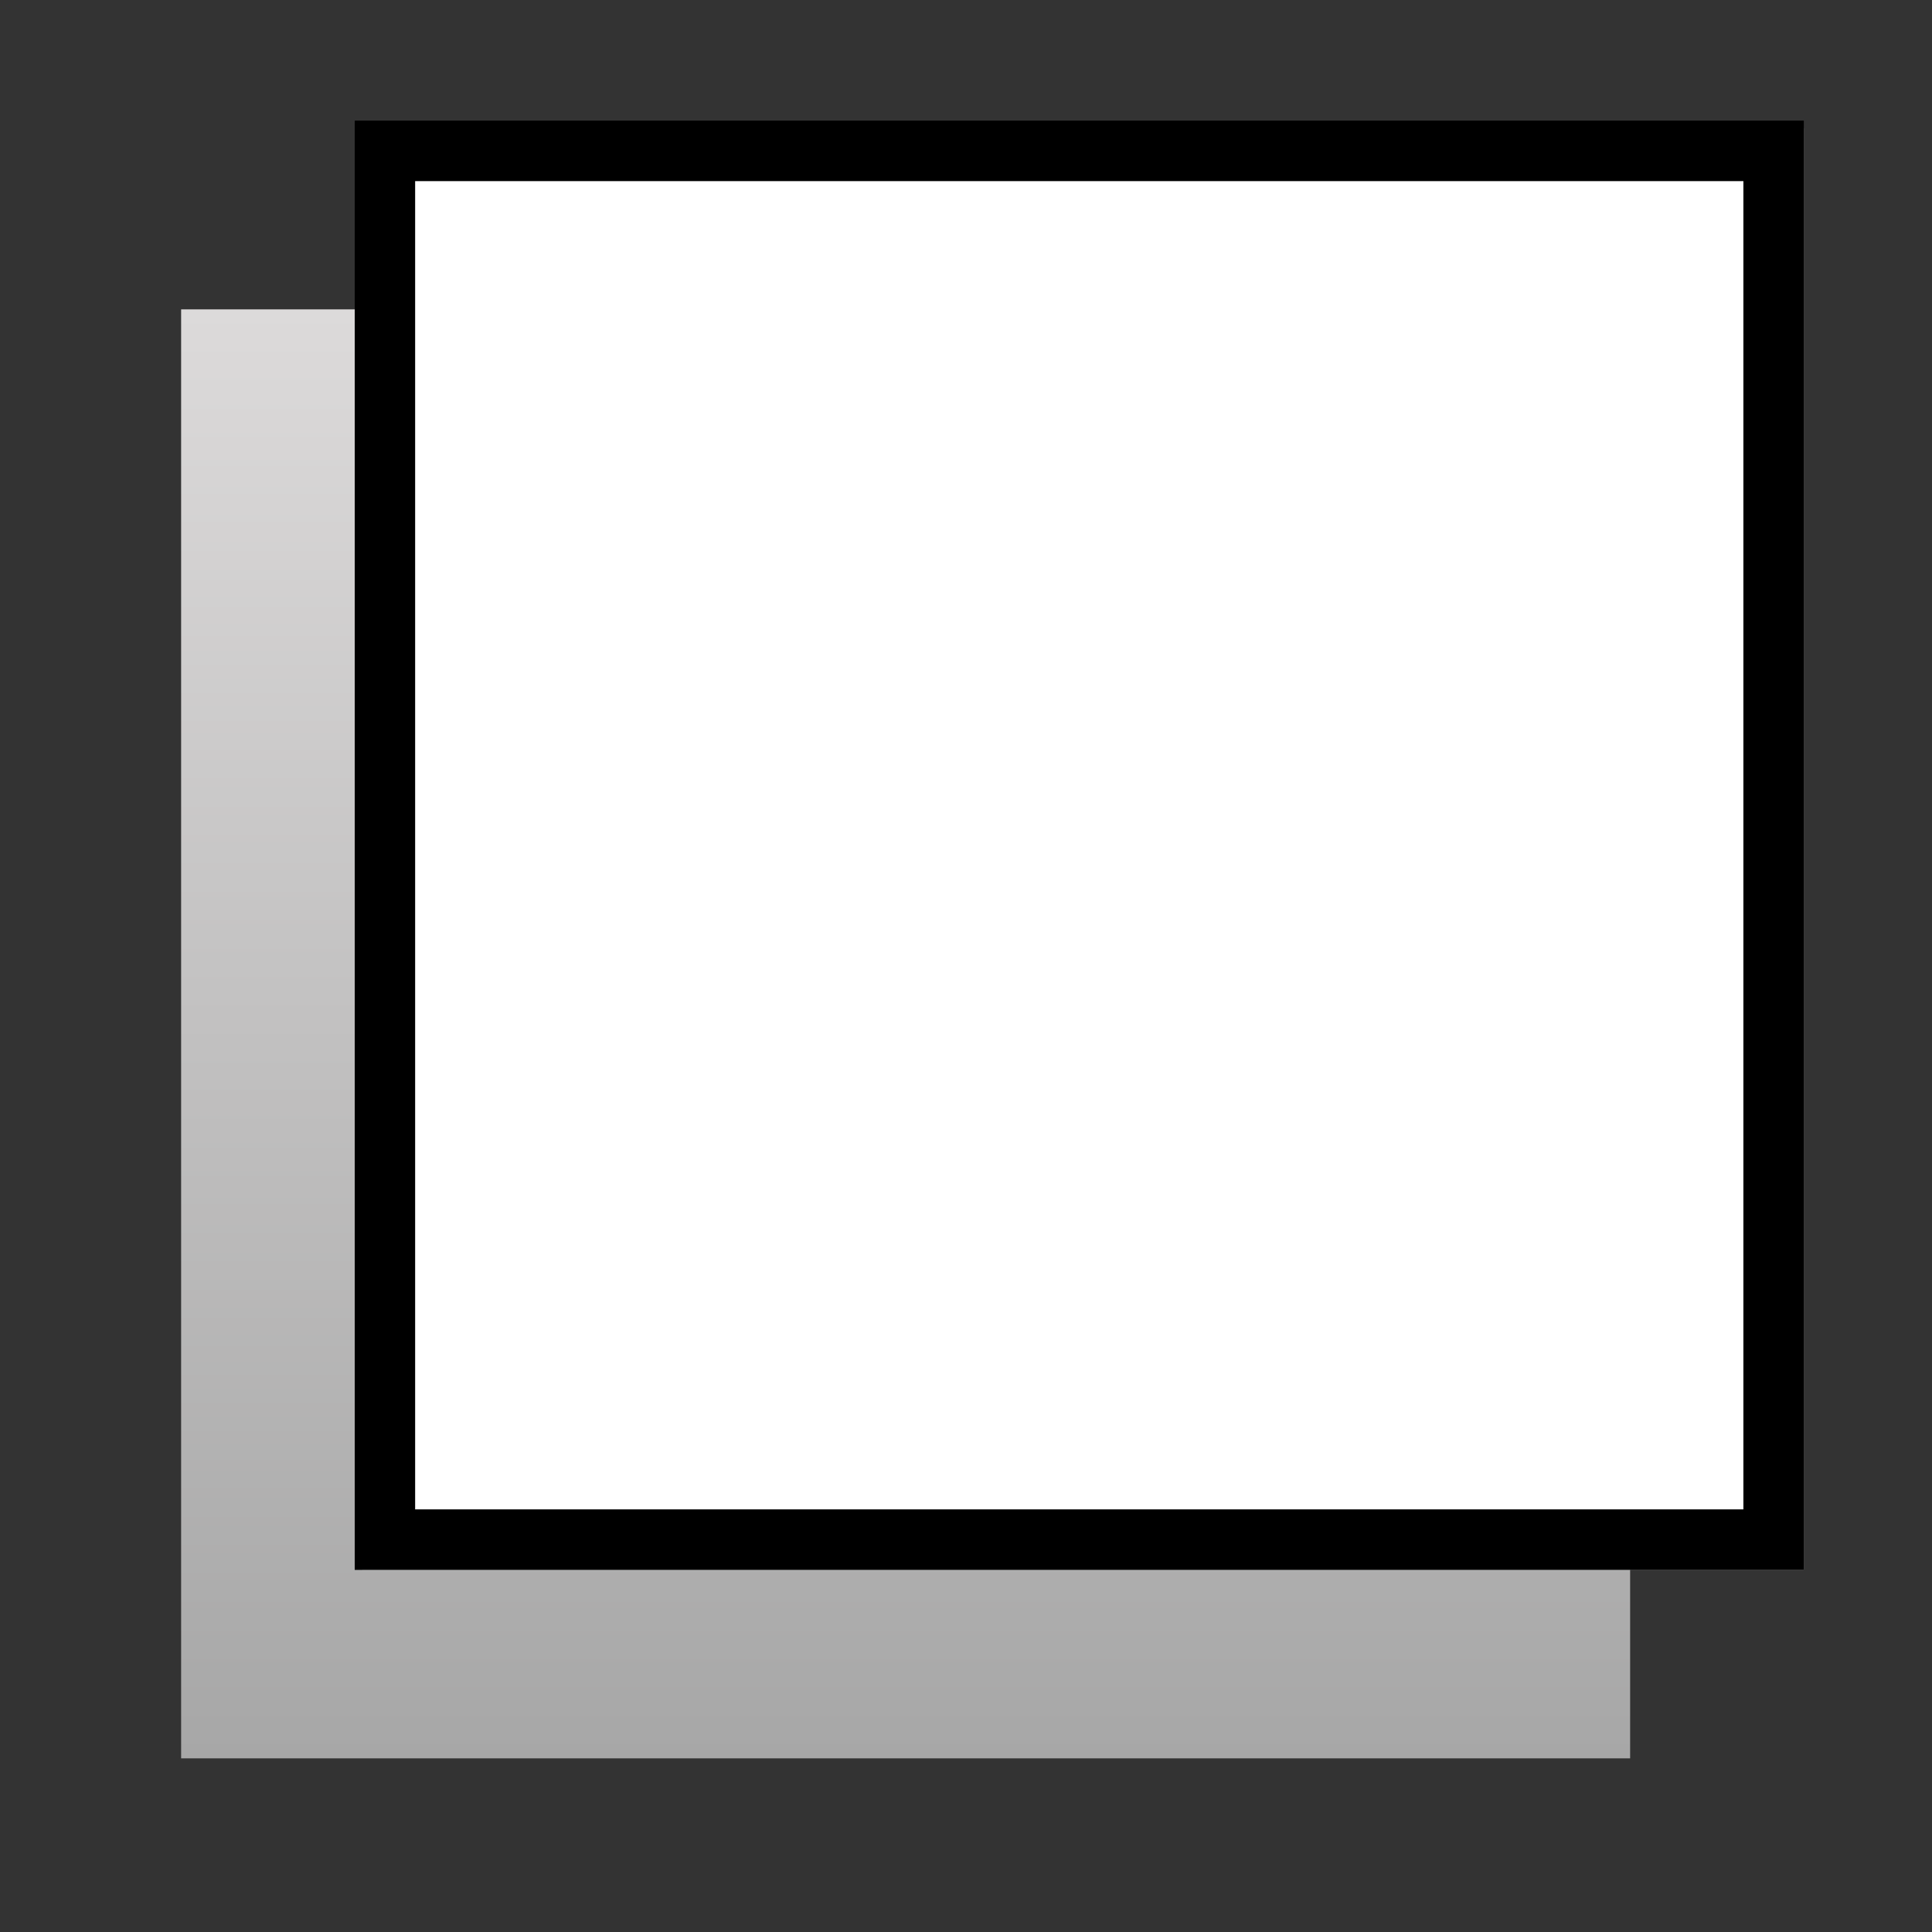
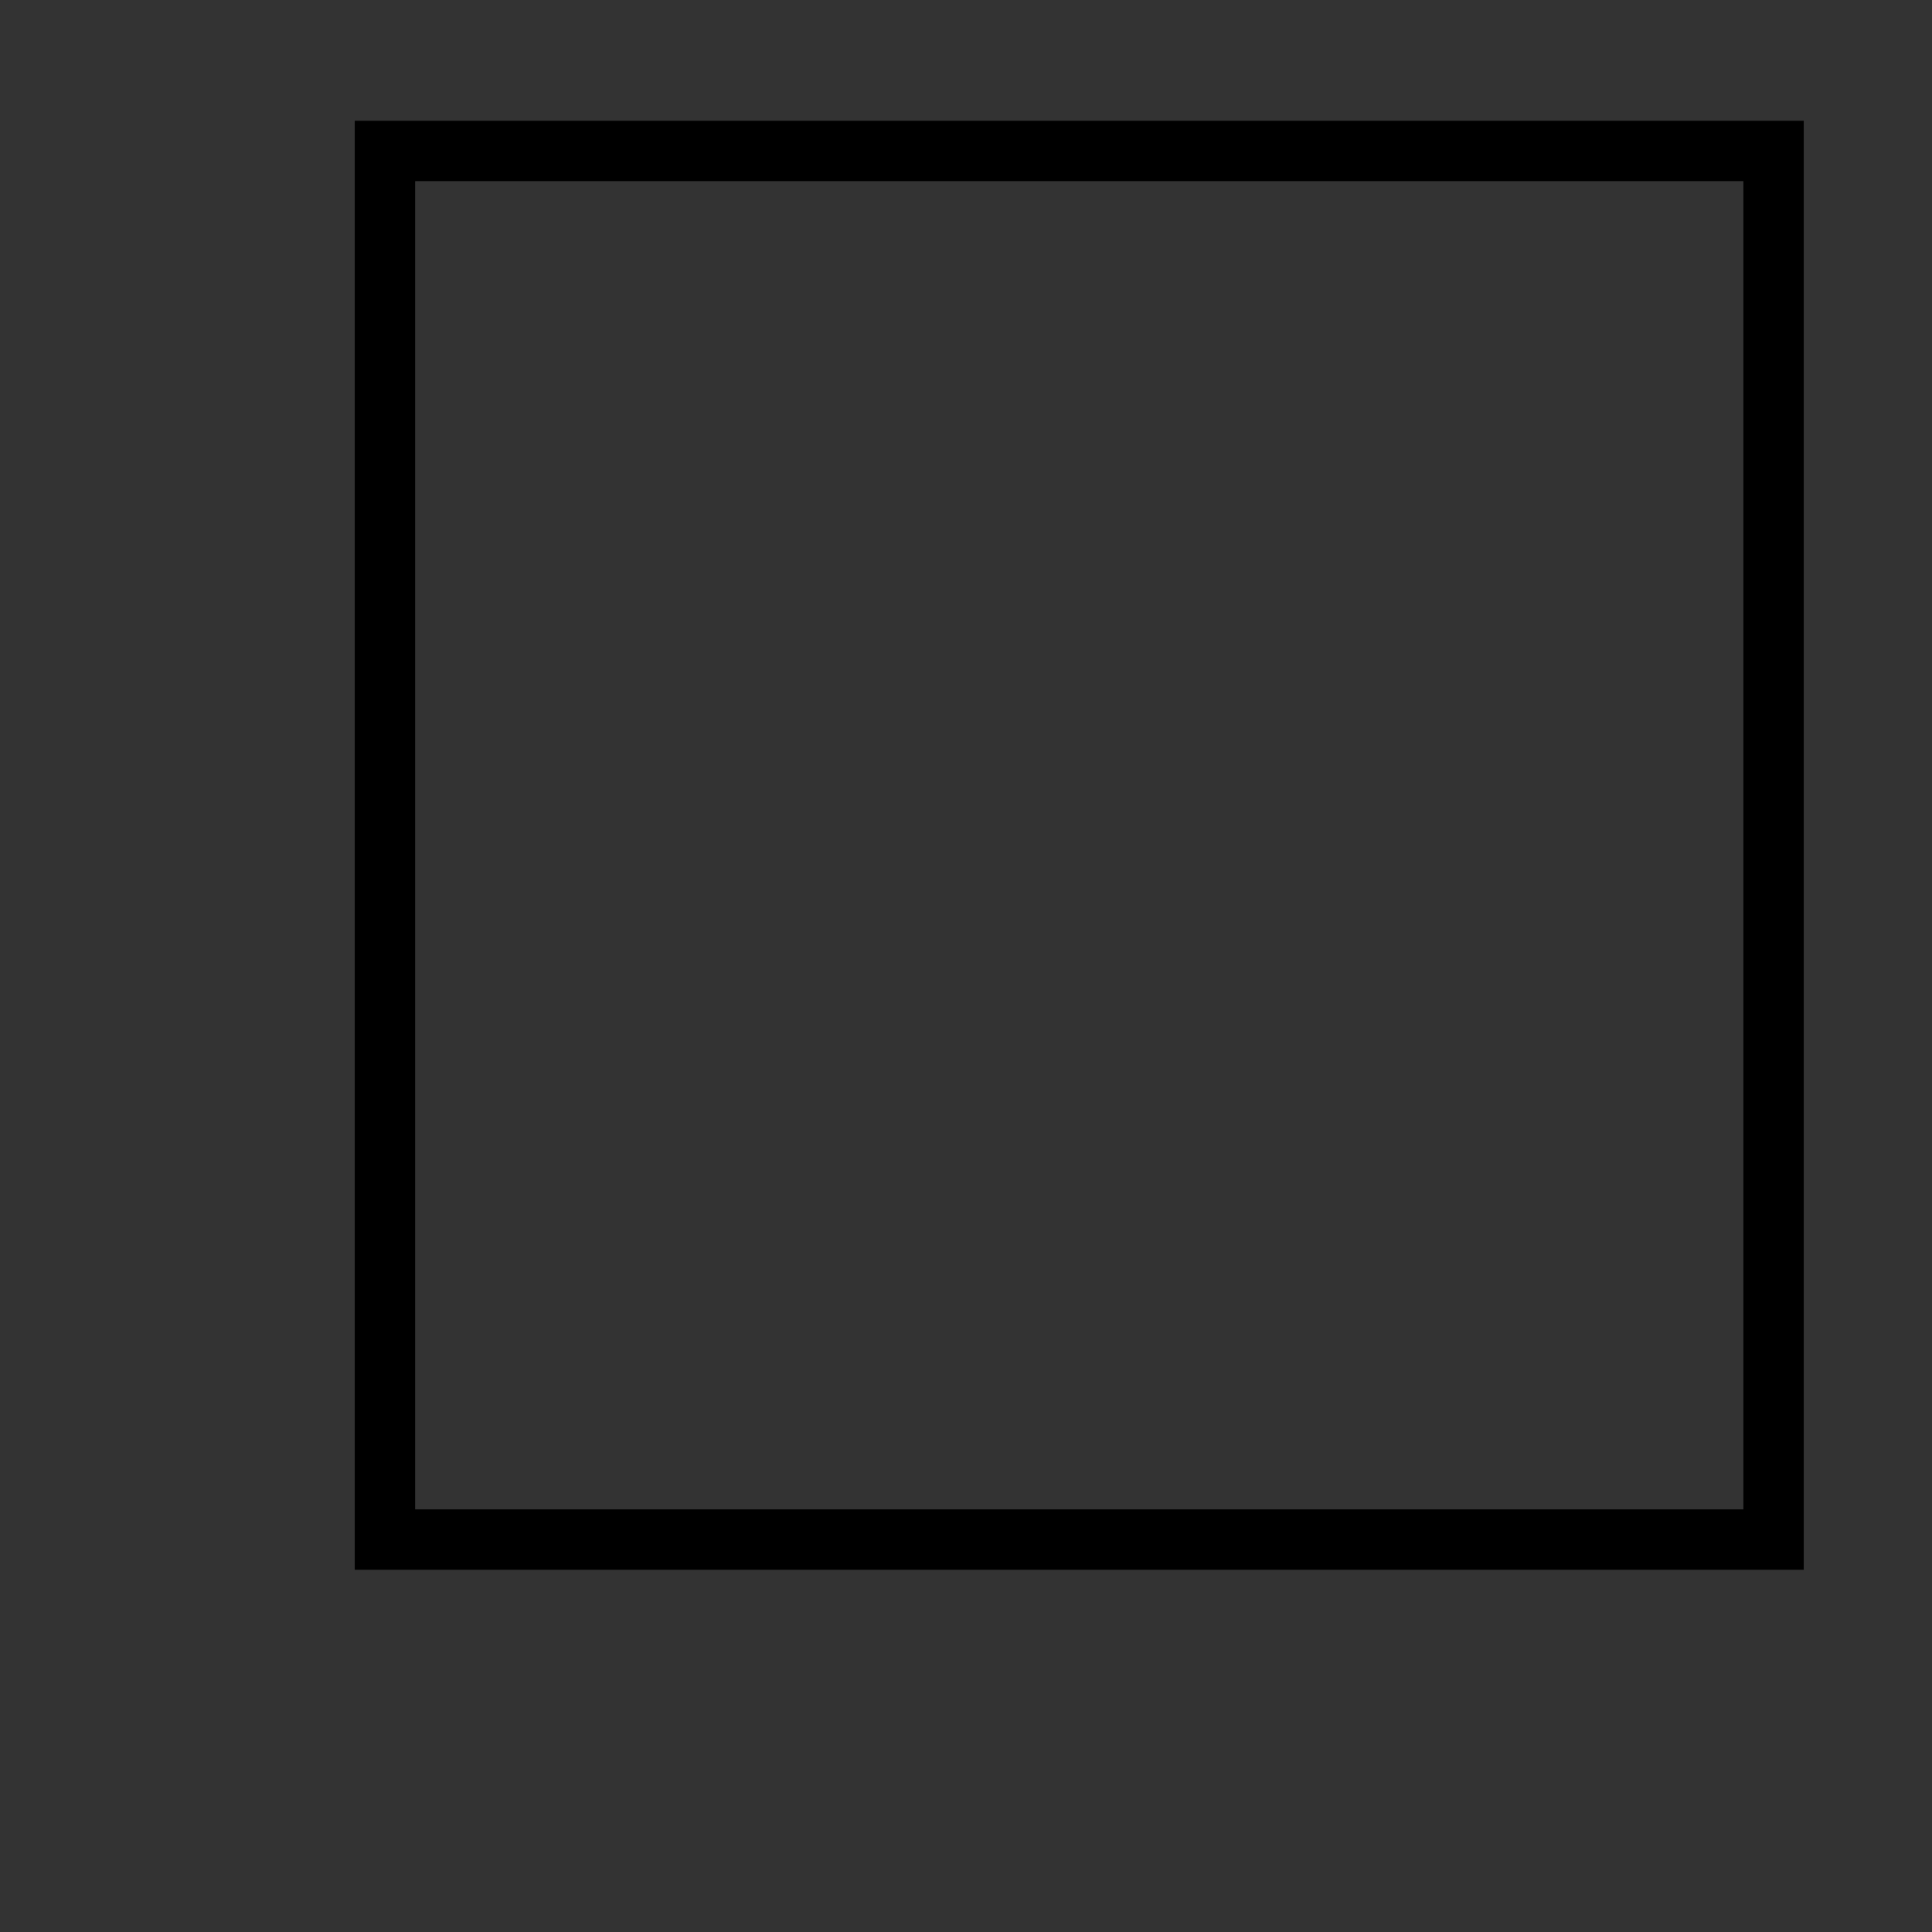
<svg xmlns="http://www.w3.org/2000/svg" fill="none" viewBox="0 0 32 32" height="32" width="32">
  <rect x="0" y="0" width="32" height="32" fill="#333333" stroke="none" />
-   <path fill="url(#paint0_linear_1_656)" d="M27 5.124H3V29.124H27V5.124Z" />
  <g clip-path="url(#clip0_1_656)">
-     <path stroke-miterlimit="10" stroke-width="0.5" stroke="black" fill="white" d="M30 2.124H6V26.124H30V2.124Z" />
-   </g>
+     </g>
  <rect stroke="black" height="23" width="23" y="2.5" x="6.376" />
  <defs>
    <linearGradient gradientUnits="userSpaceOnUse" y2="29.124" x2="15" y1="5.124" x1="15" id="paint0_linear_1_656">
      <stop stop-color="#DCDADA" />
      <stop stop-color="#A7A7A7" offset="1" />
    </linearGradient>
    <clipPath id="clip0_1_656">
      <rect fill="white" height="24" width="24" y="2" x="5.876" />
    </clipPath>
  </defs>
</svg>